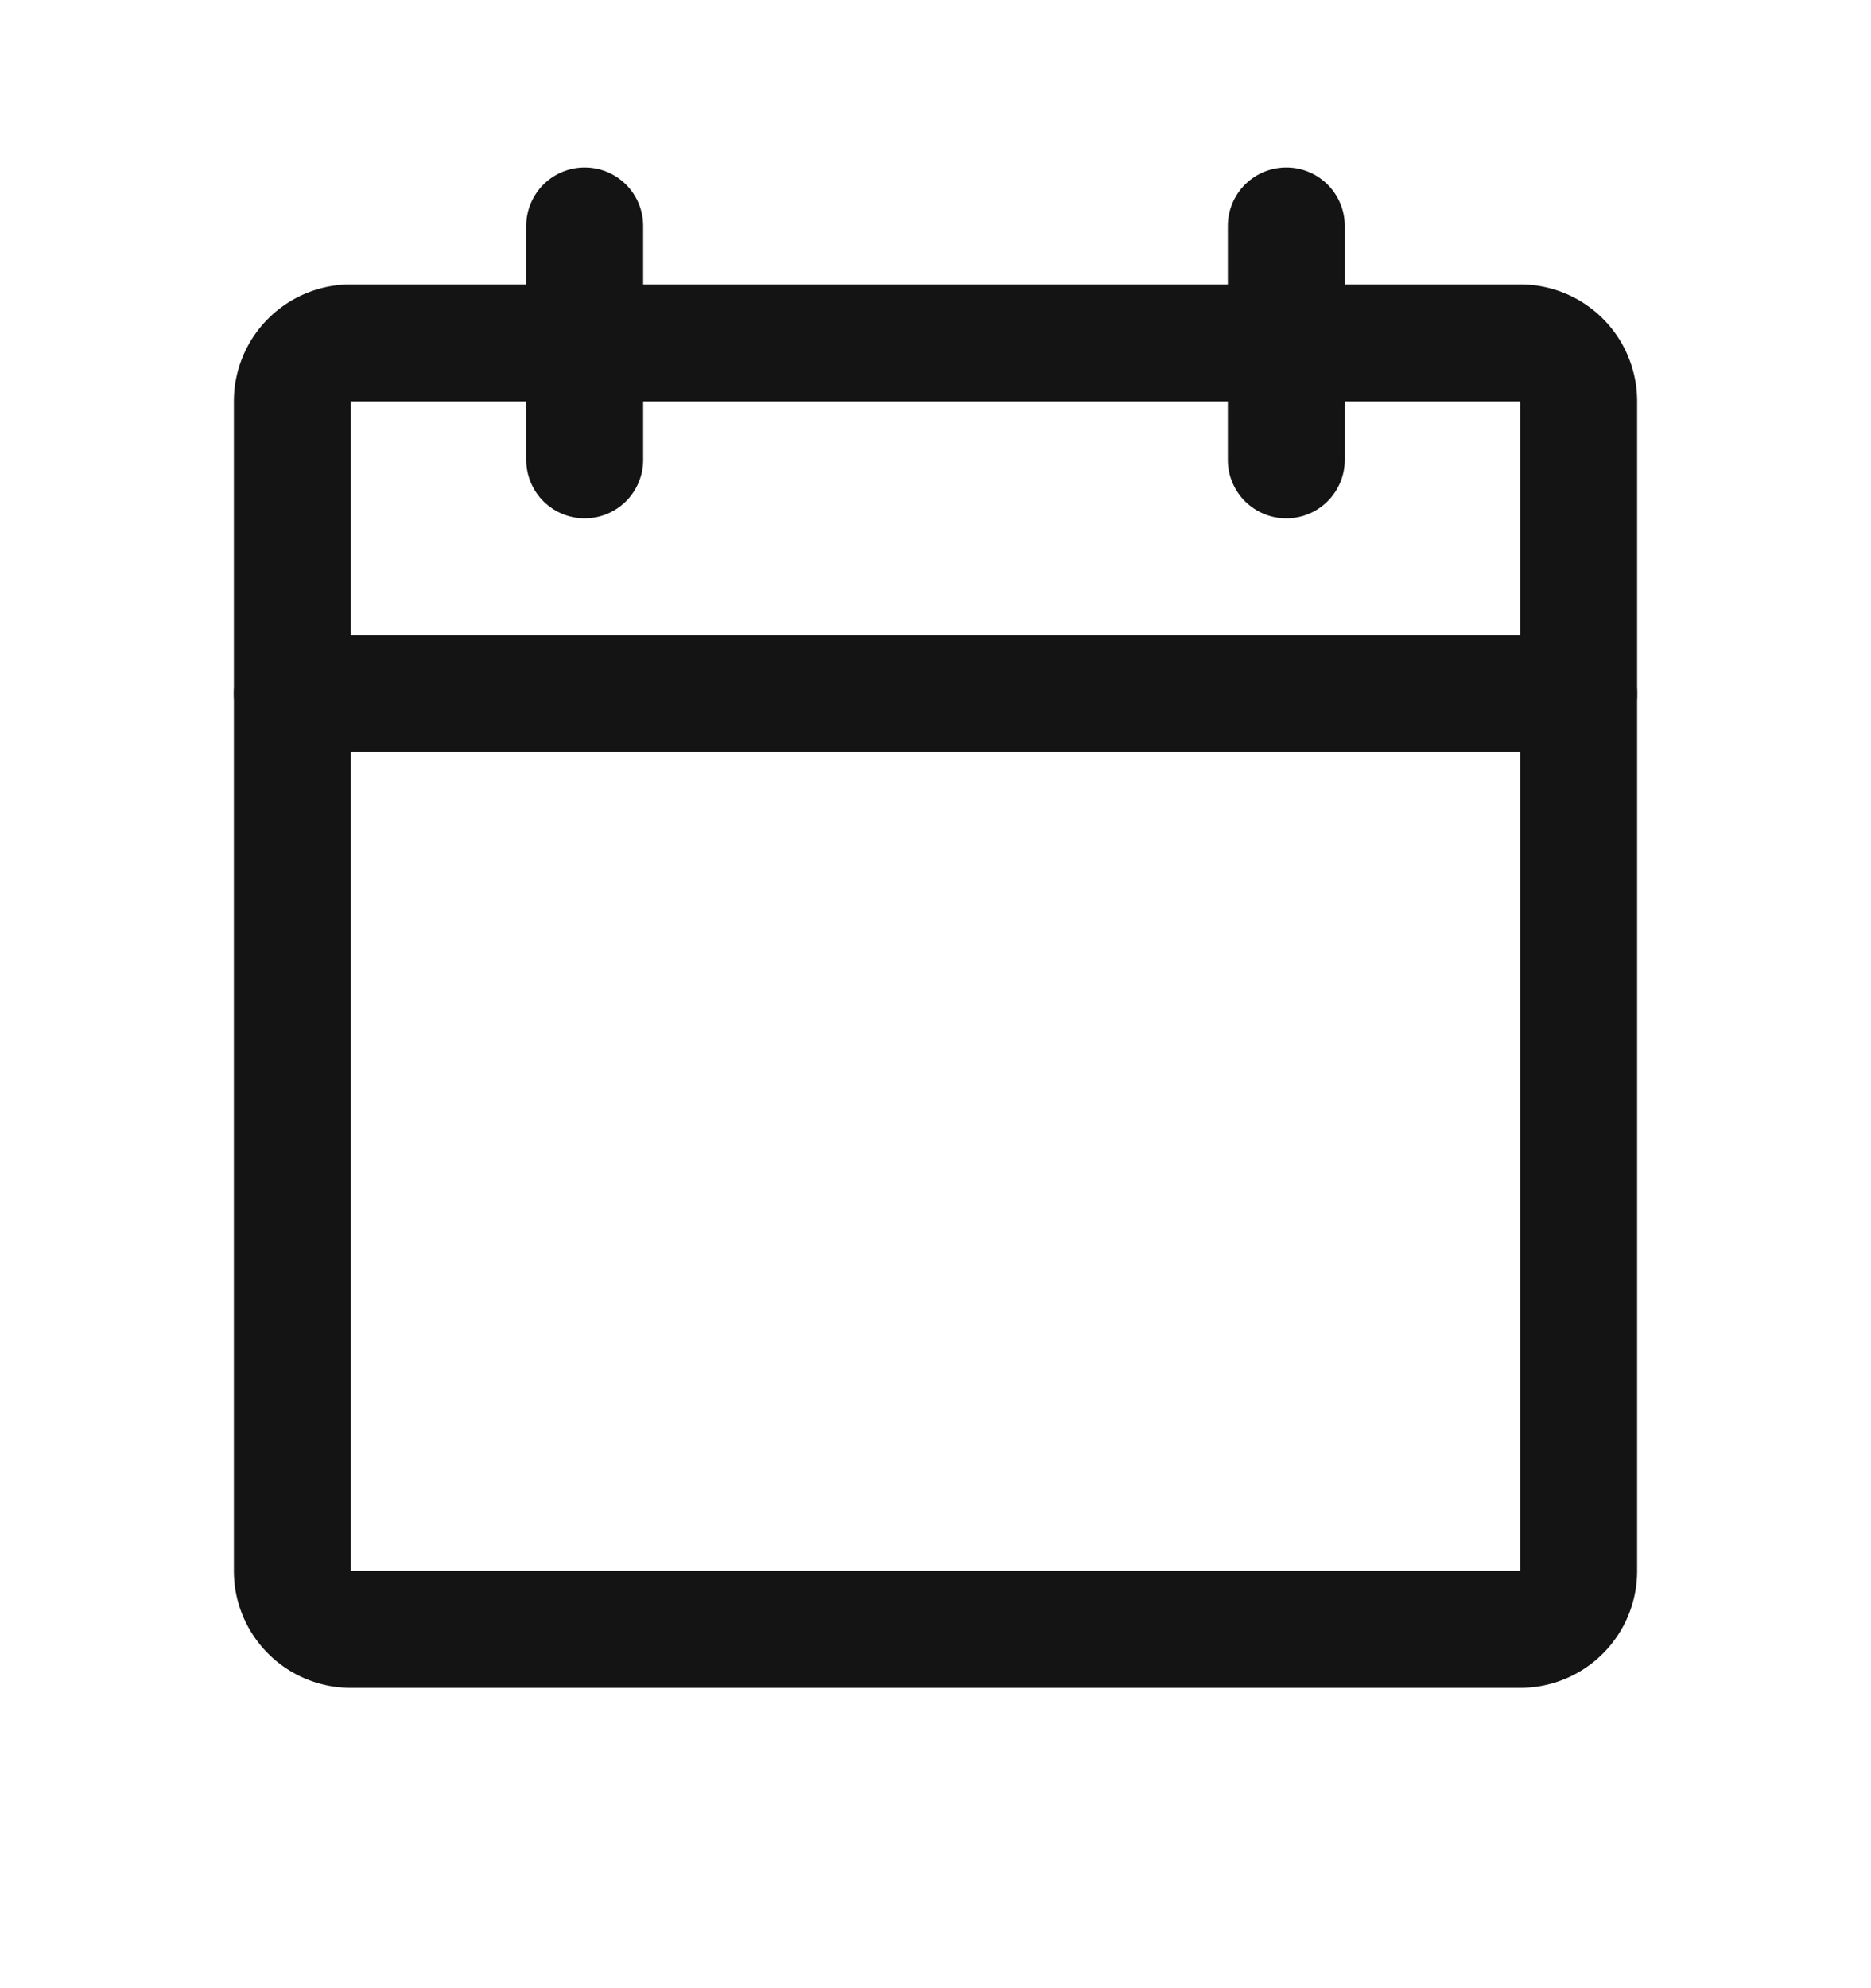
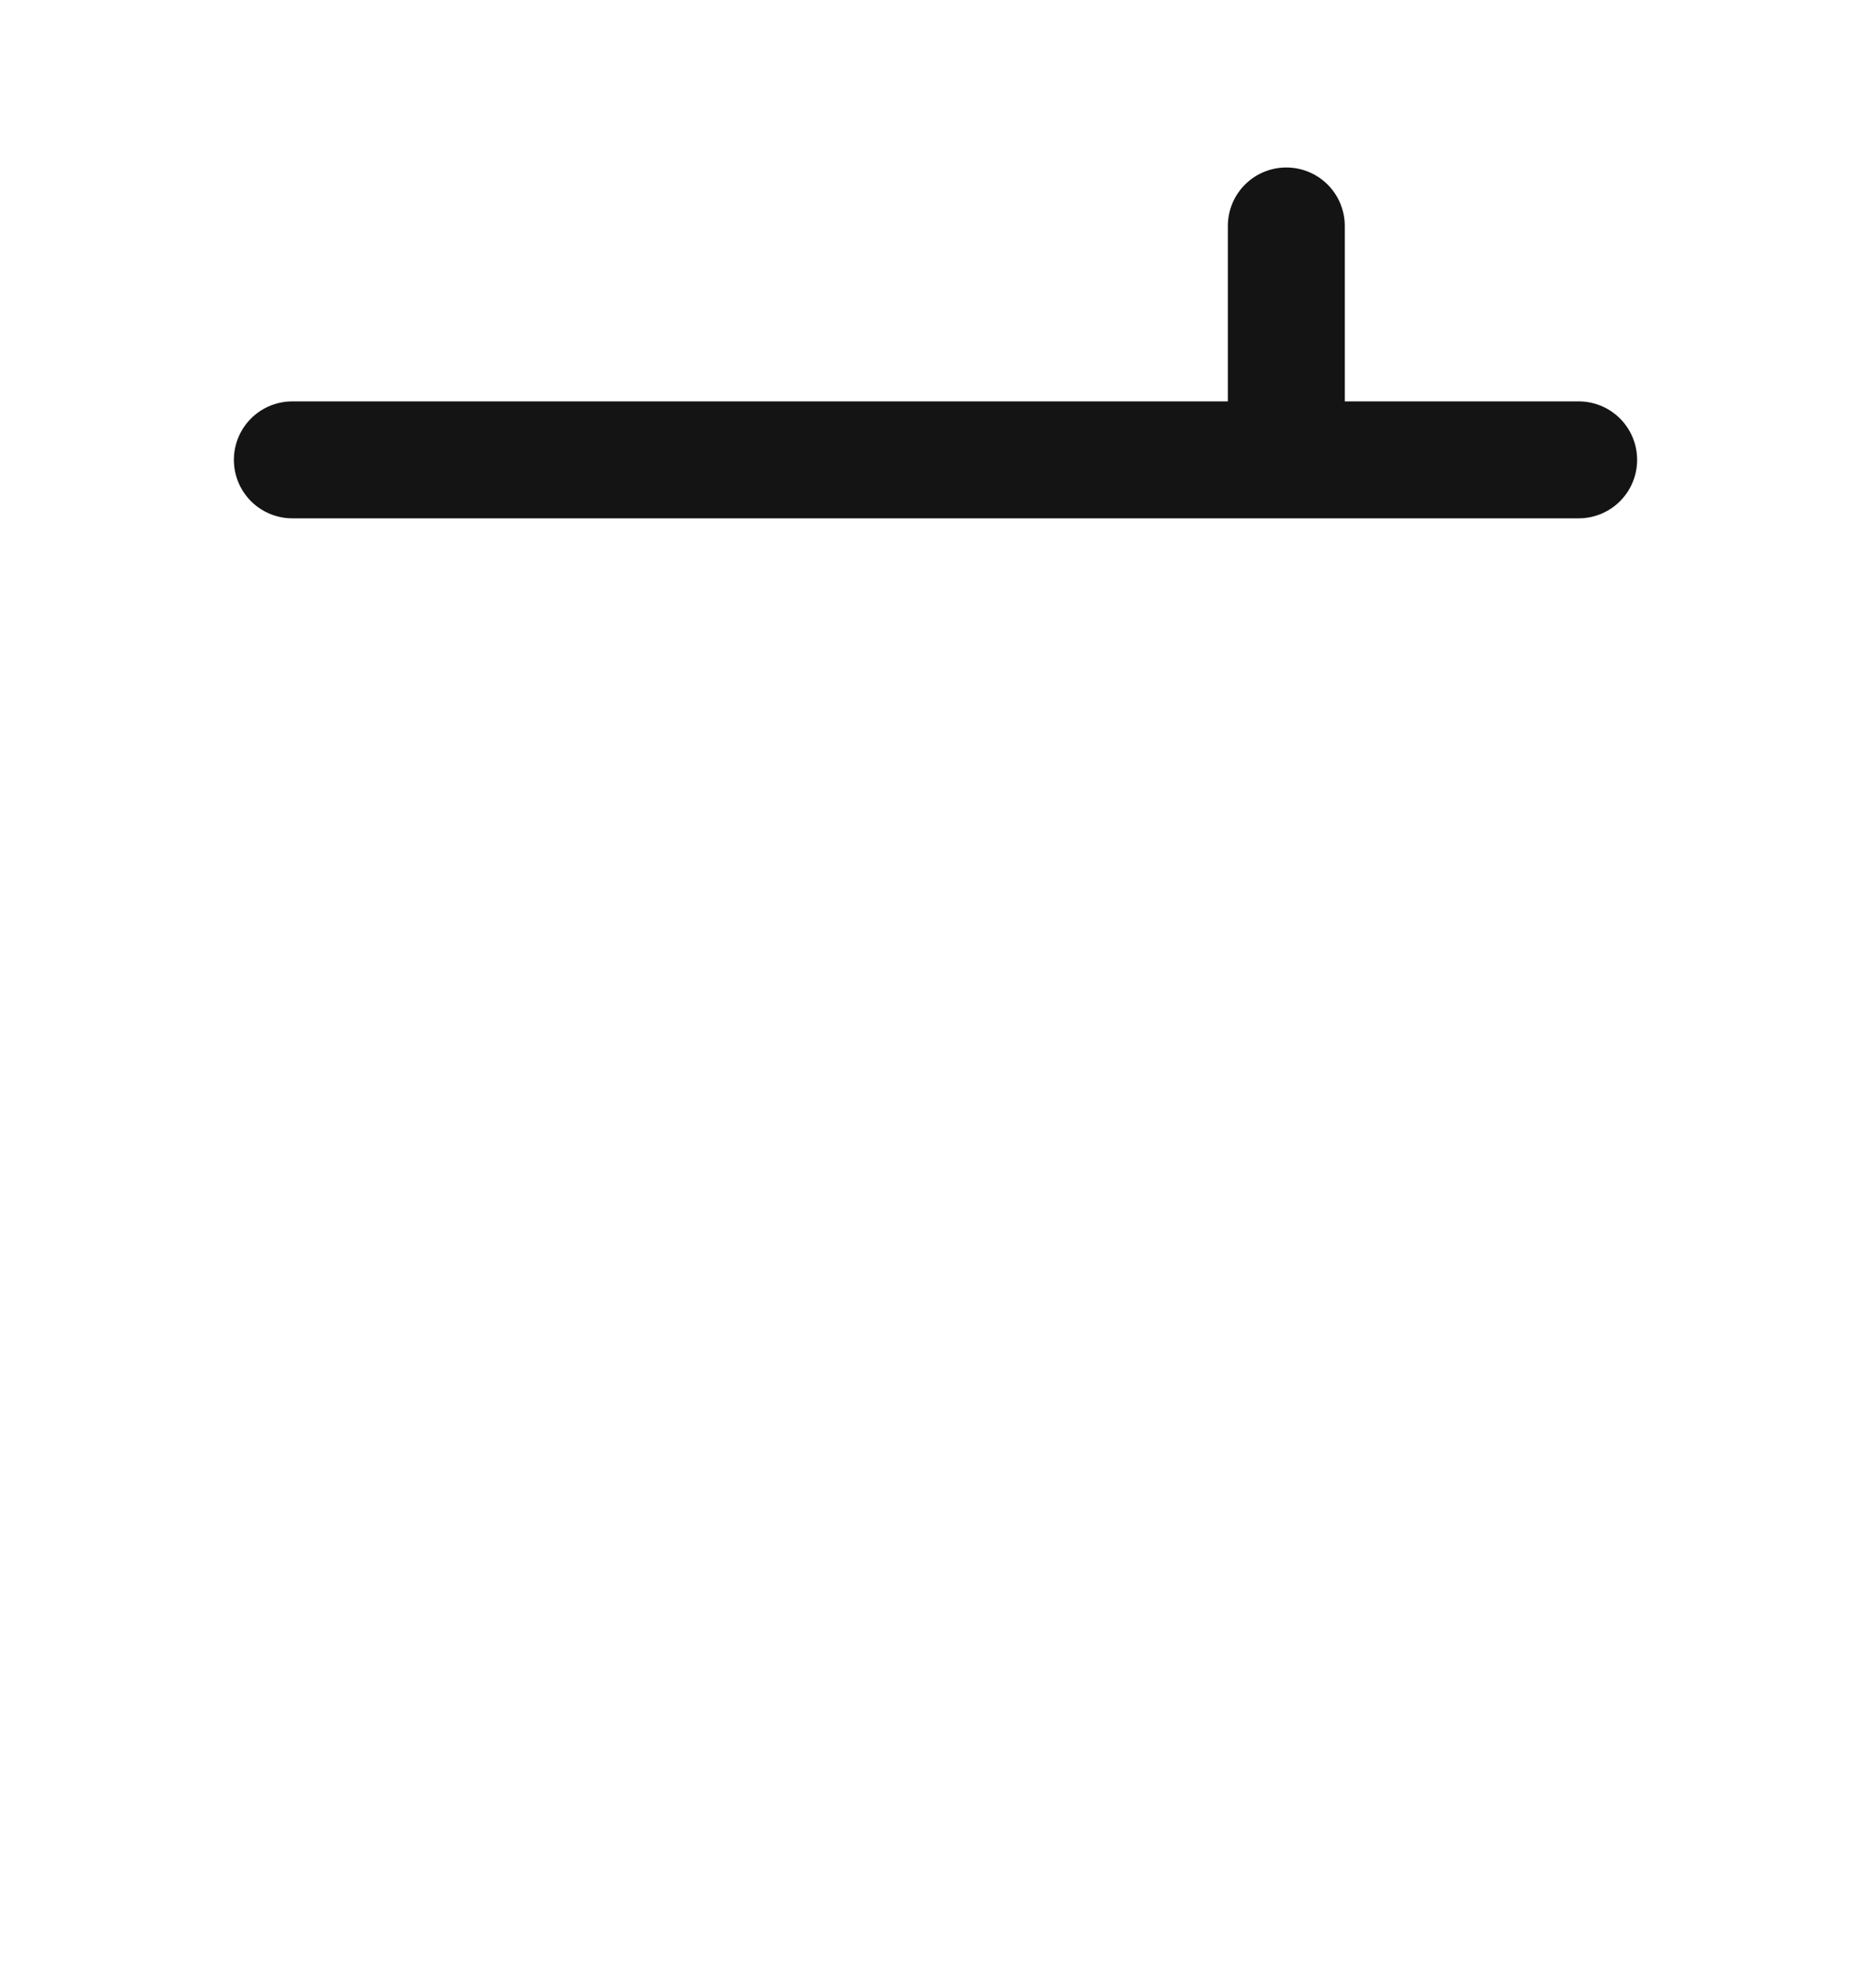
<svg xmlns="http://www.w3.org/2000/svg" width="16" height="17" fill="none" stroke="#141414" stroke-linejoin="round">
-   <path d="M13 2.932H3a.5.5 0 0 0-.5.5v10a.5.5 0 0 0 .5.5h10a.5.5 0 0 0 .5-.5v-10a.5.5 0 0 0-.5-.5z" />
-   <path d="M11 1.932v2m-6-2v2m-2.5 2h11" stroke-linecap="round" />
+   <path d="M11 1.932v2m-6-2m-2.5 2h11" stroke-linecap="round" />
</svg>